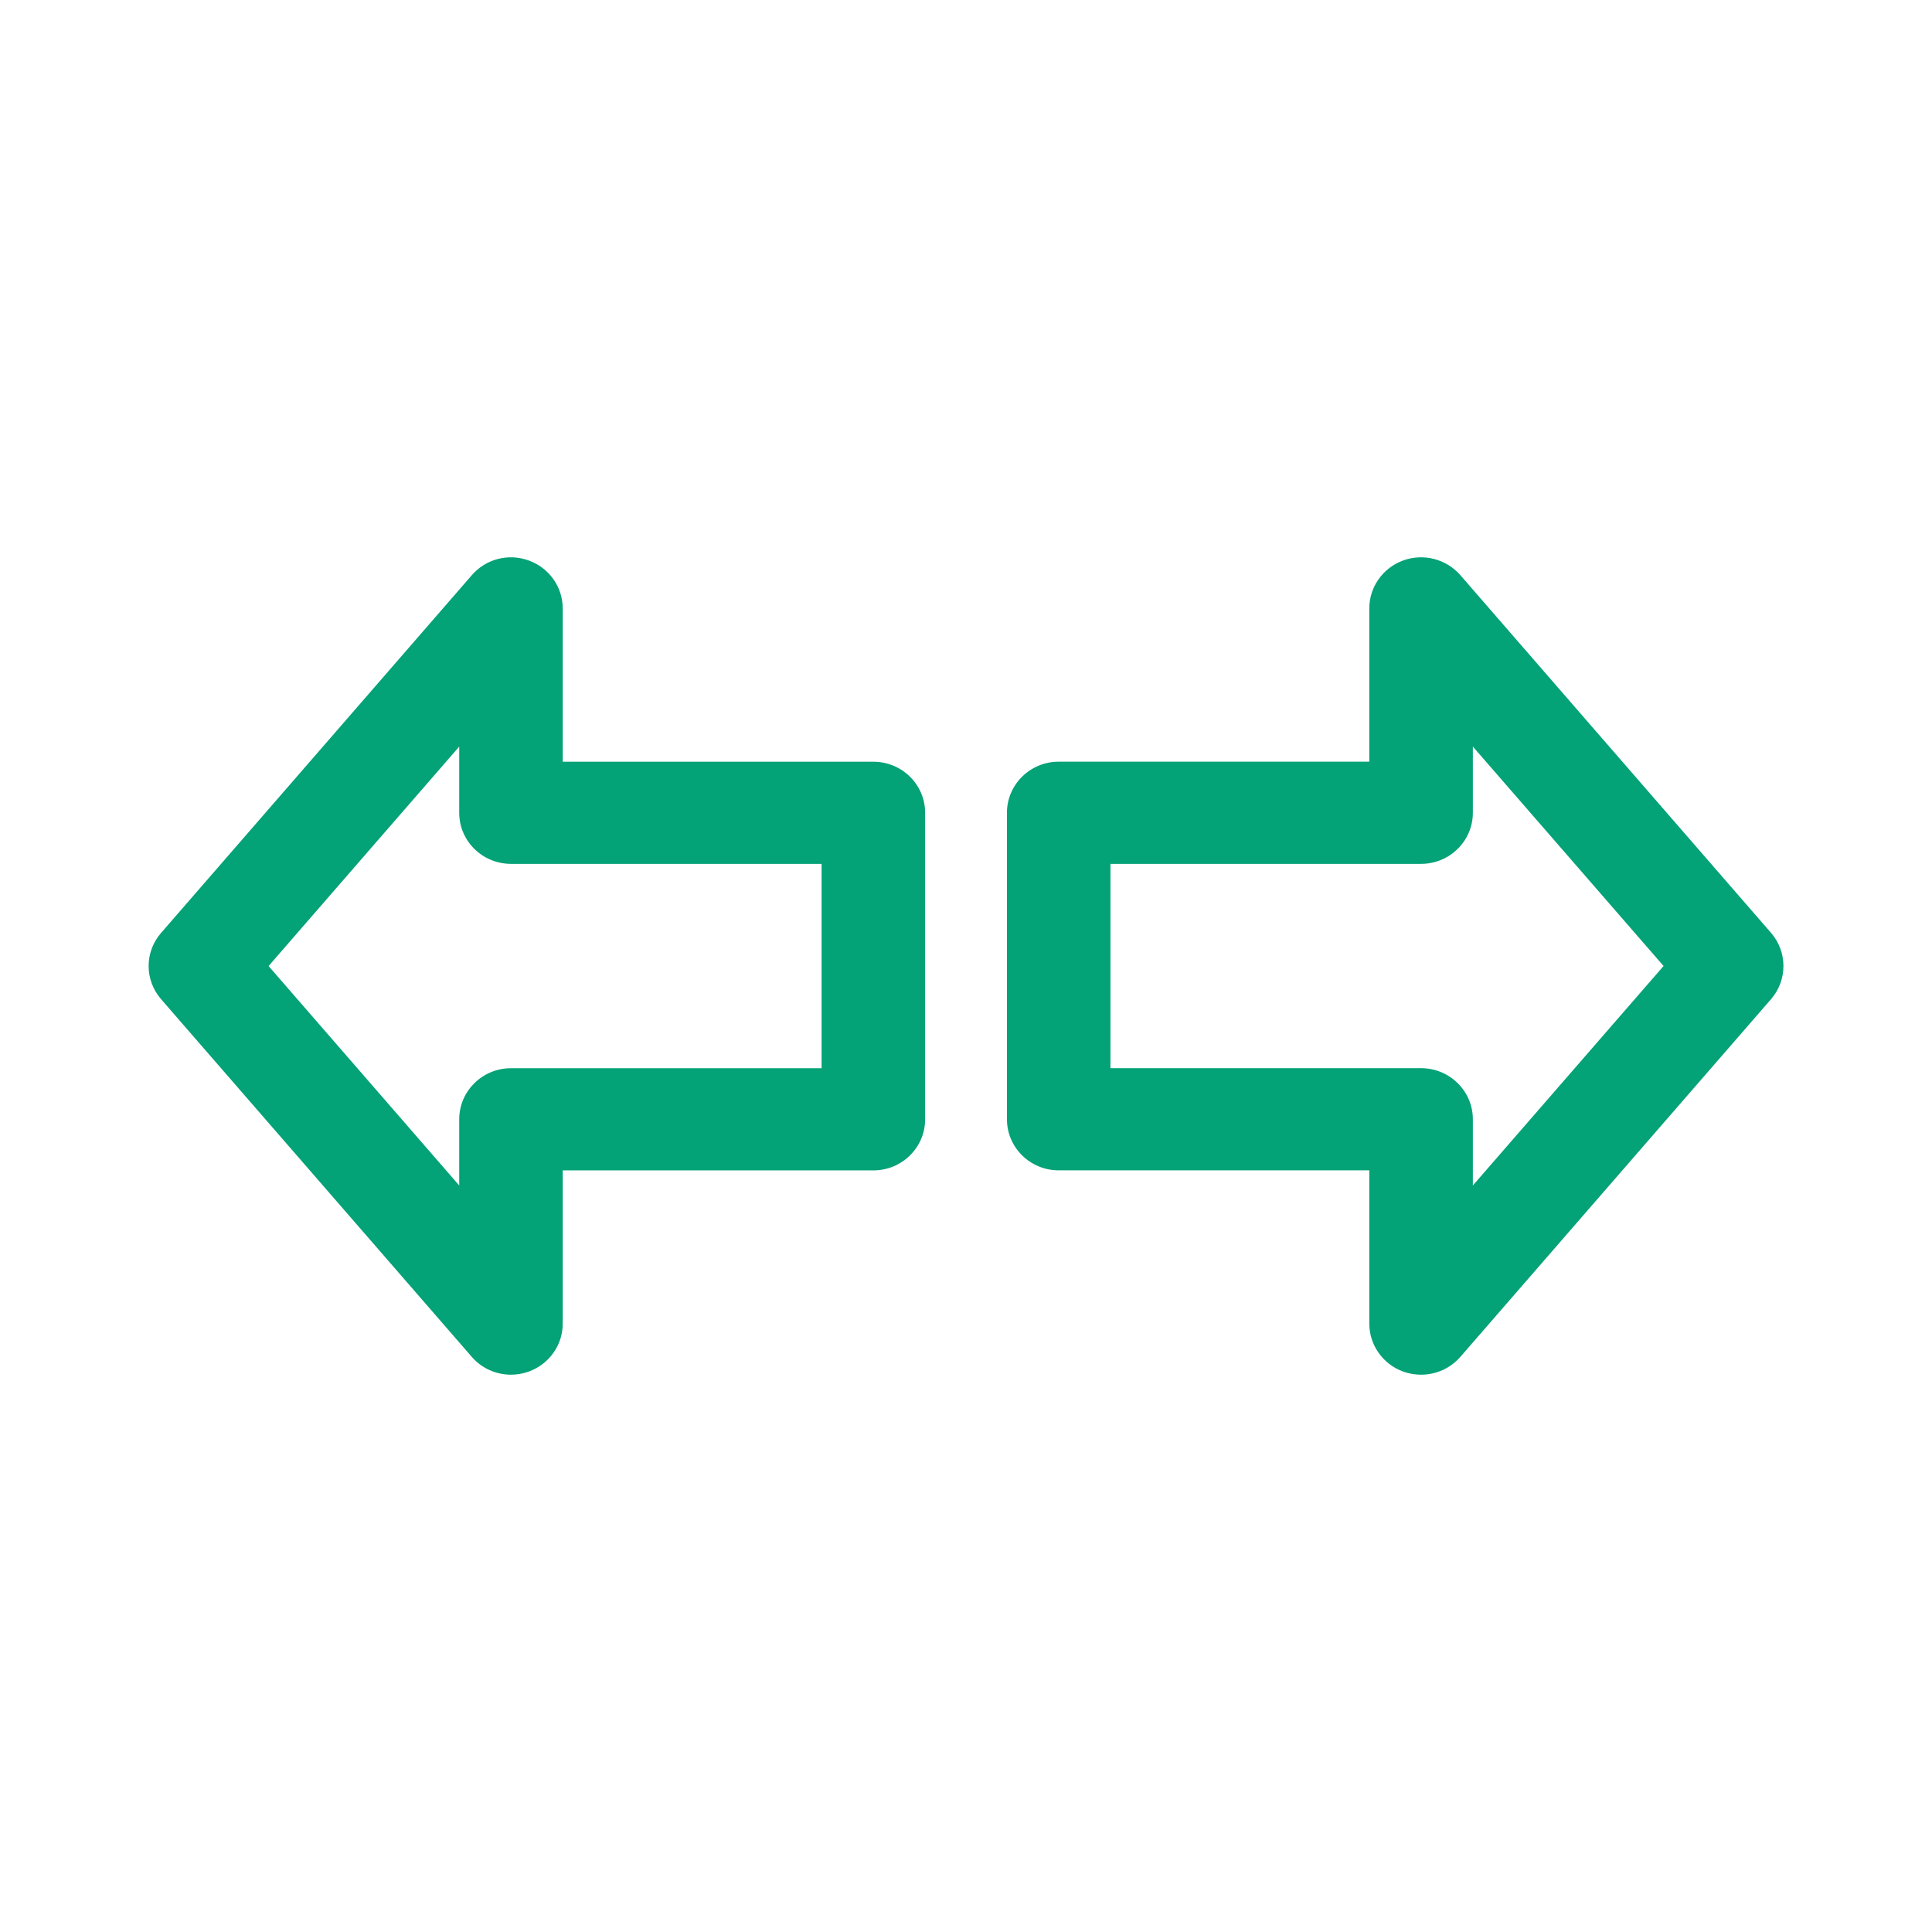
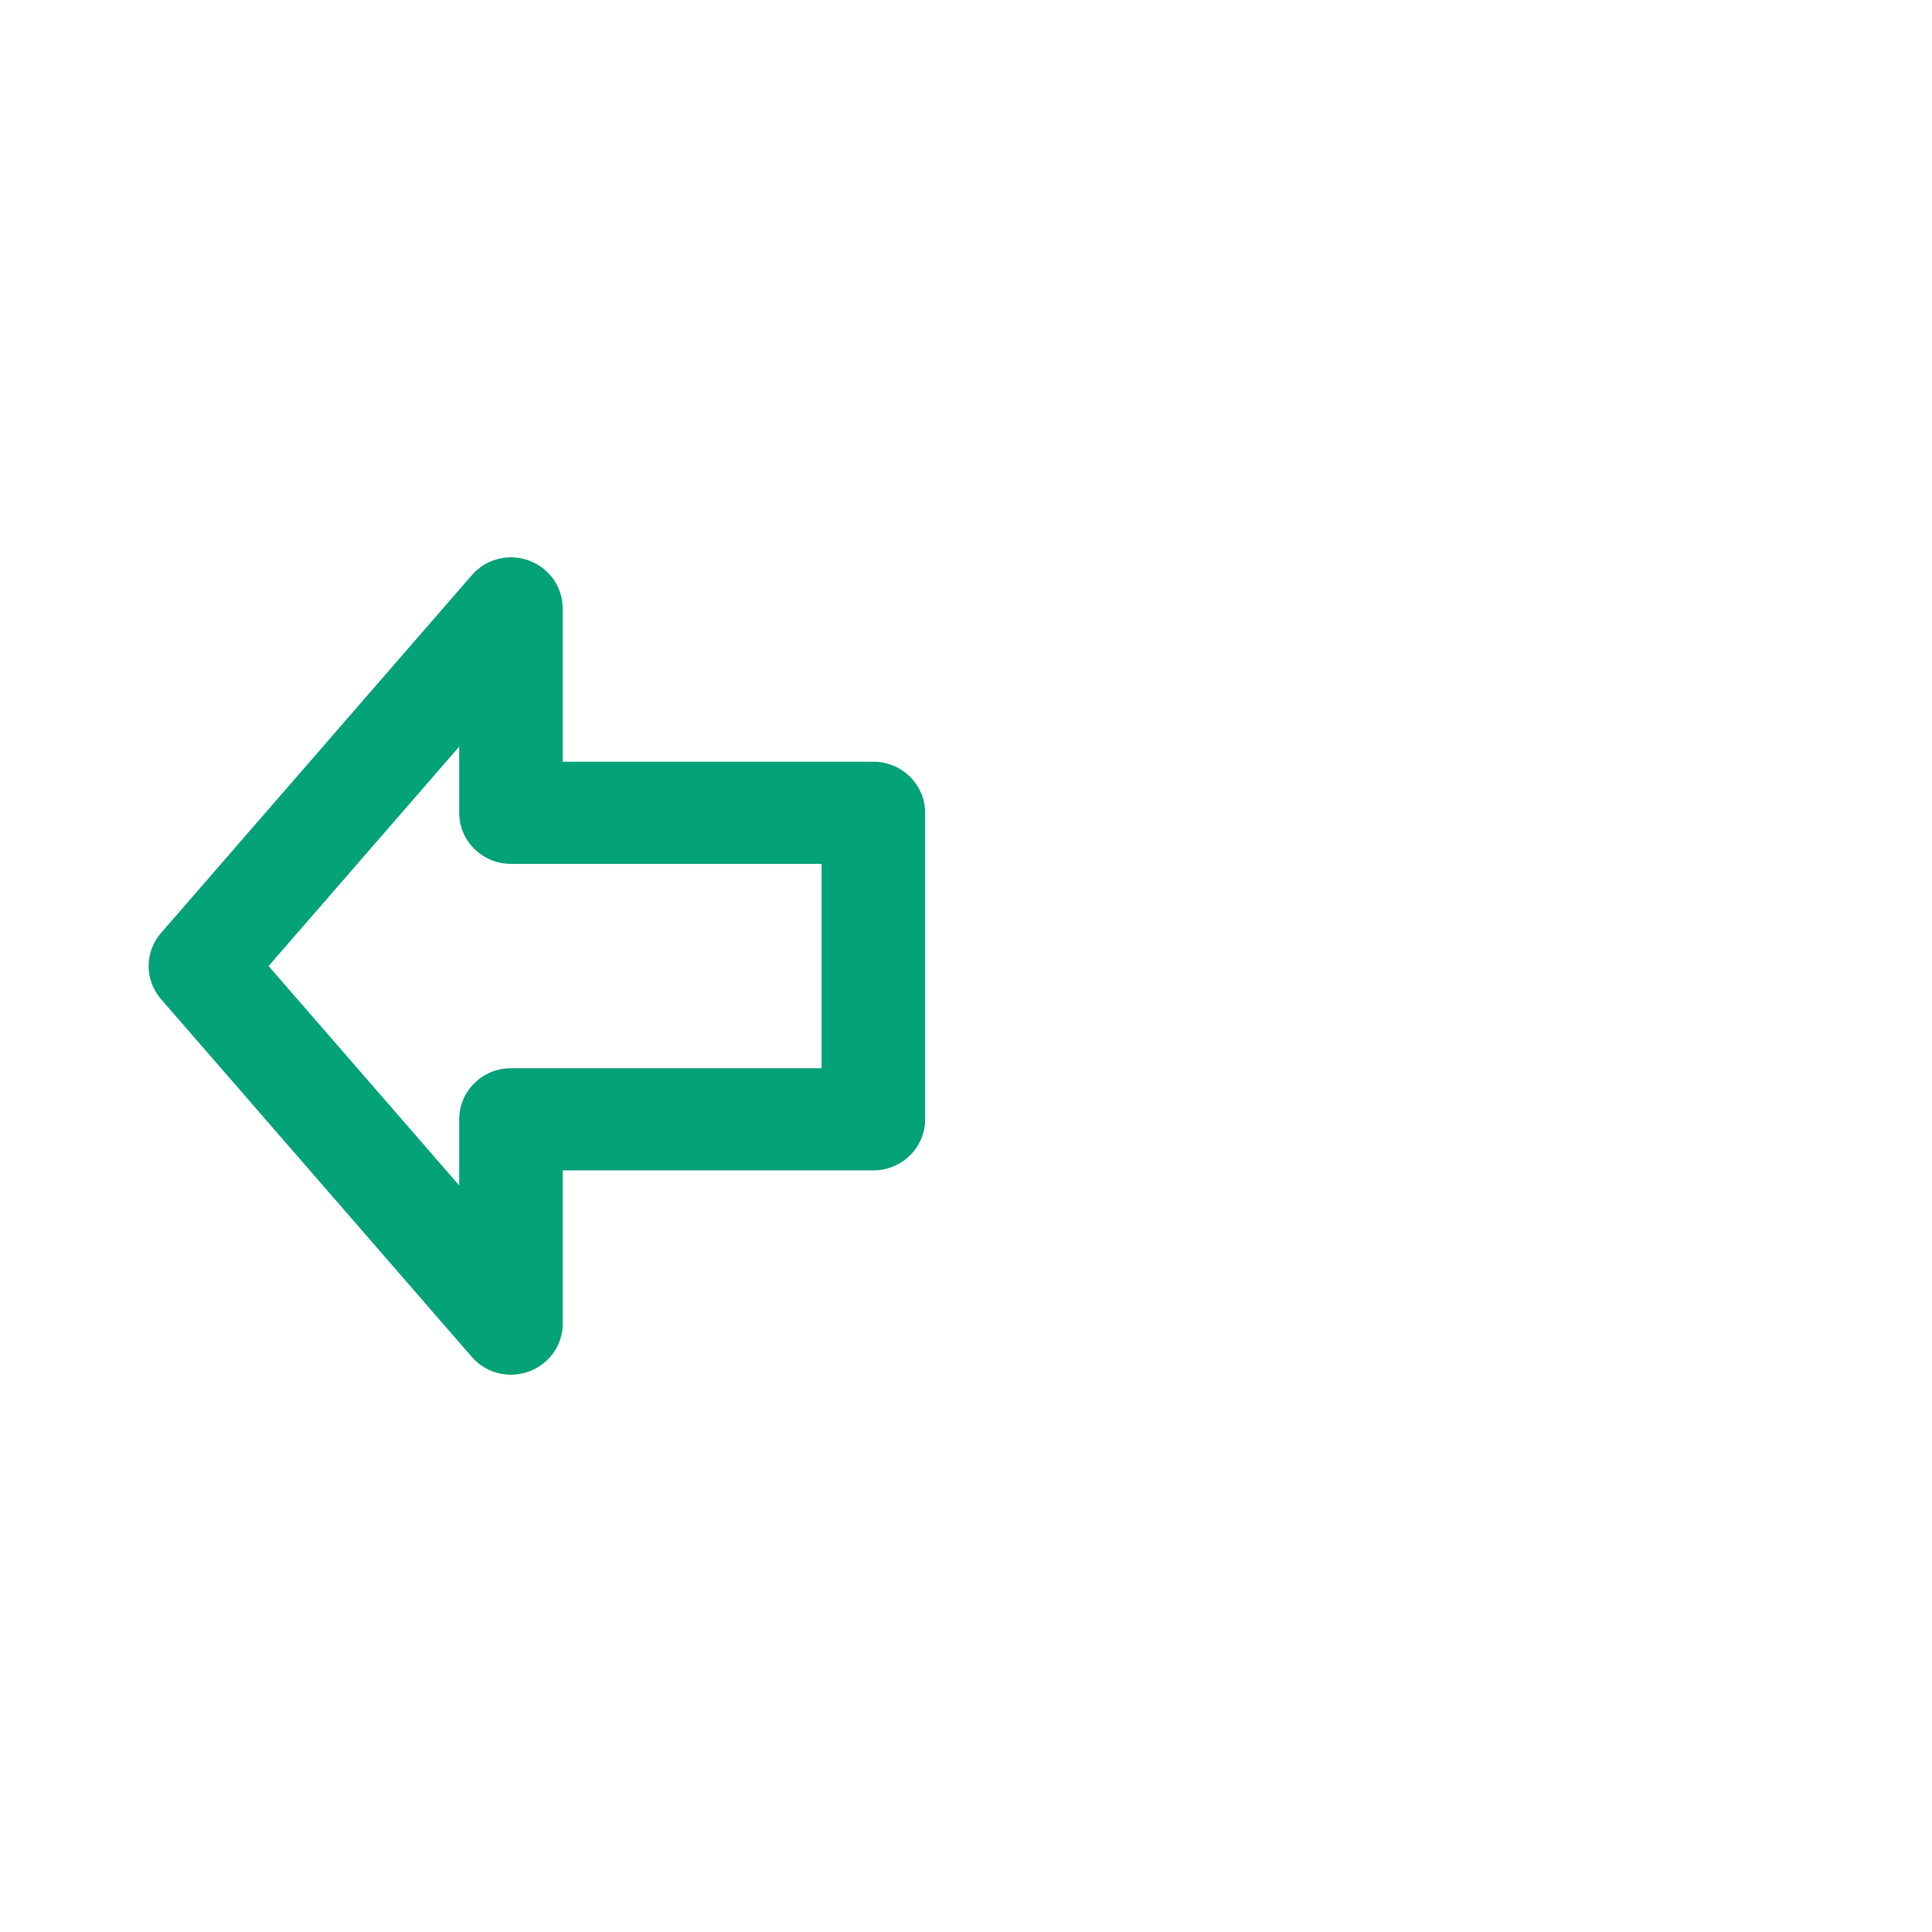
<svg xmlns="http://www.w3.org/2000/svg" width="52" height="52" viewBox="0 0 52 52" fill="none">
-   <path d="M38.248 37C38.084 37 37.922 36.972 37.763 36.915C37.217 36.714 36.855 36.2 36.855 35.625V31.5H28.495C27.726 31.5 27.102 30.884 27.102 30.125V21.876C27.102 21.117 27.726 20.501 28.495 20.501H36.855V16.376C36.855 15.801 37.217 15.287 37.763 15.086C38.307 14.886 38.925 15.042 39.307 15.482L47.667 25.107C48.113 25.621 48.113 26.38 47.667 26.894L39.307 36.519C39.037 36.83 38.65 37 38.248 37ZM29.888 28.75H38.248C39.017 28.75 39.642 29.366 39.642 30.125V31.907L44.775 26L39.642 20.094V21.876C39.642 22.635 39.017 23.251 38.248 23.251H29.888V28.75Z" fill="#04A277" />
  <path d="M13.753 37C13.354 37 12.964 36.83 12.697 36.519L4.337 26.895C3.888 26.378 3.888 25.622 4.337 25.108L12.697 15.483C13.076 15.043 13.689 14.884 14.238 15.088C14.784 15.288 15.146 15.802 15.146 16.377V20.502H23.507C24.276 20.502 24.9 21.118 24.9 21.877V30.126C24.9 30.885 24.276 31.501 23.507 31.501H15.146V35.625C15.146 36.2 14.784 36.714 14.235 36.915C14.079 36.972 13.915 37 13.753 37ZM7.229 26.001L12.36 31.907V30.126C12.36 29.367 12.984 28.751 13.753 28.751H22.113V23.251H13.753C12.984 23.251 12.36 22.636 12.36 21.877V20.095L7.229 26.001Z" fill="#04A277" />
</svg>